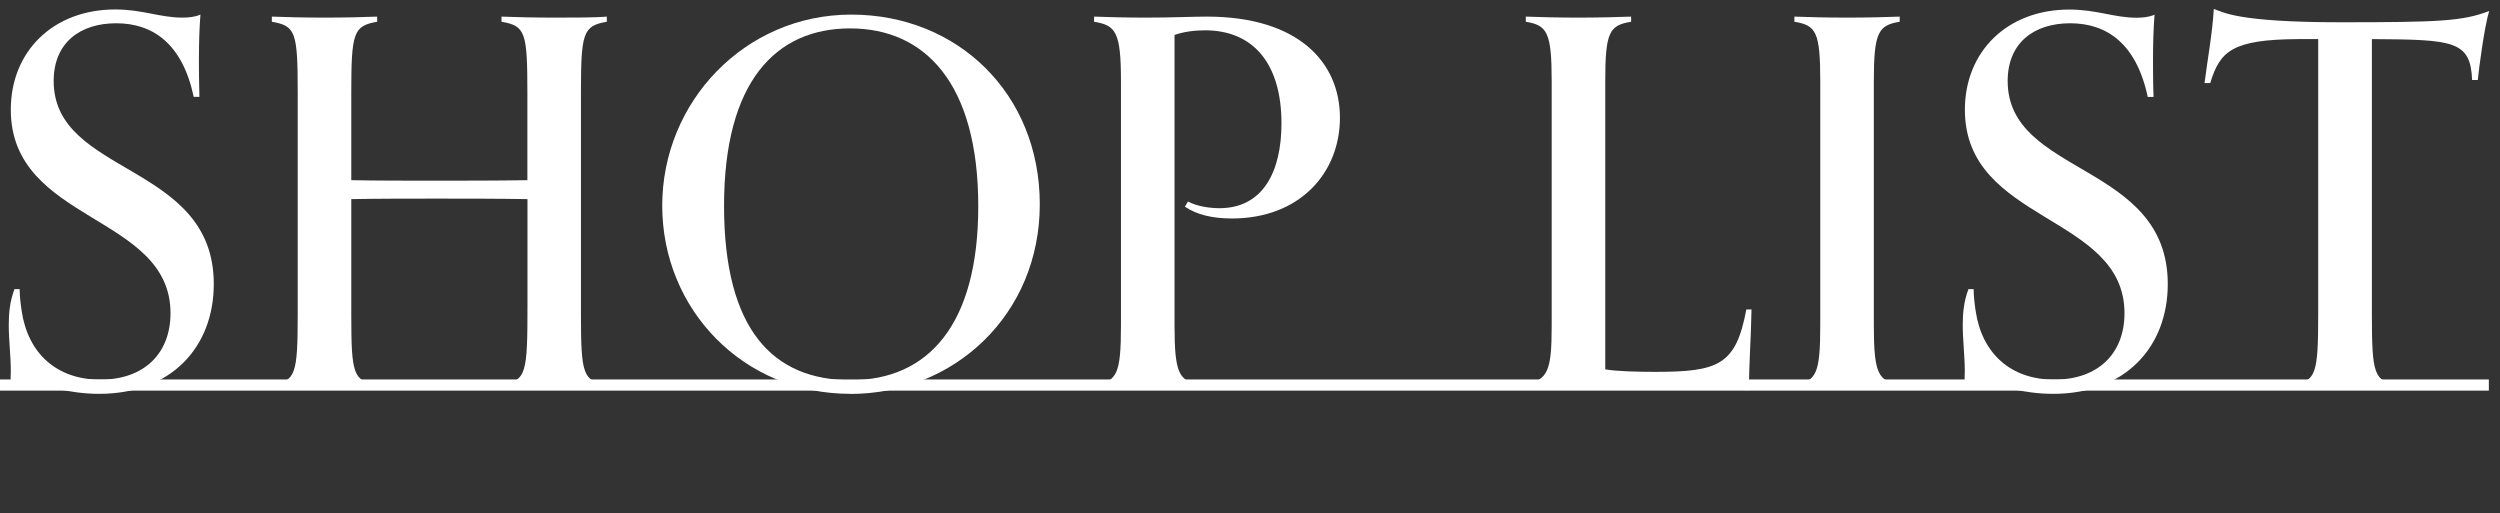
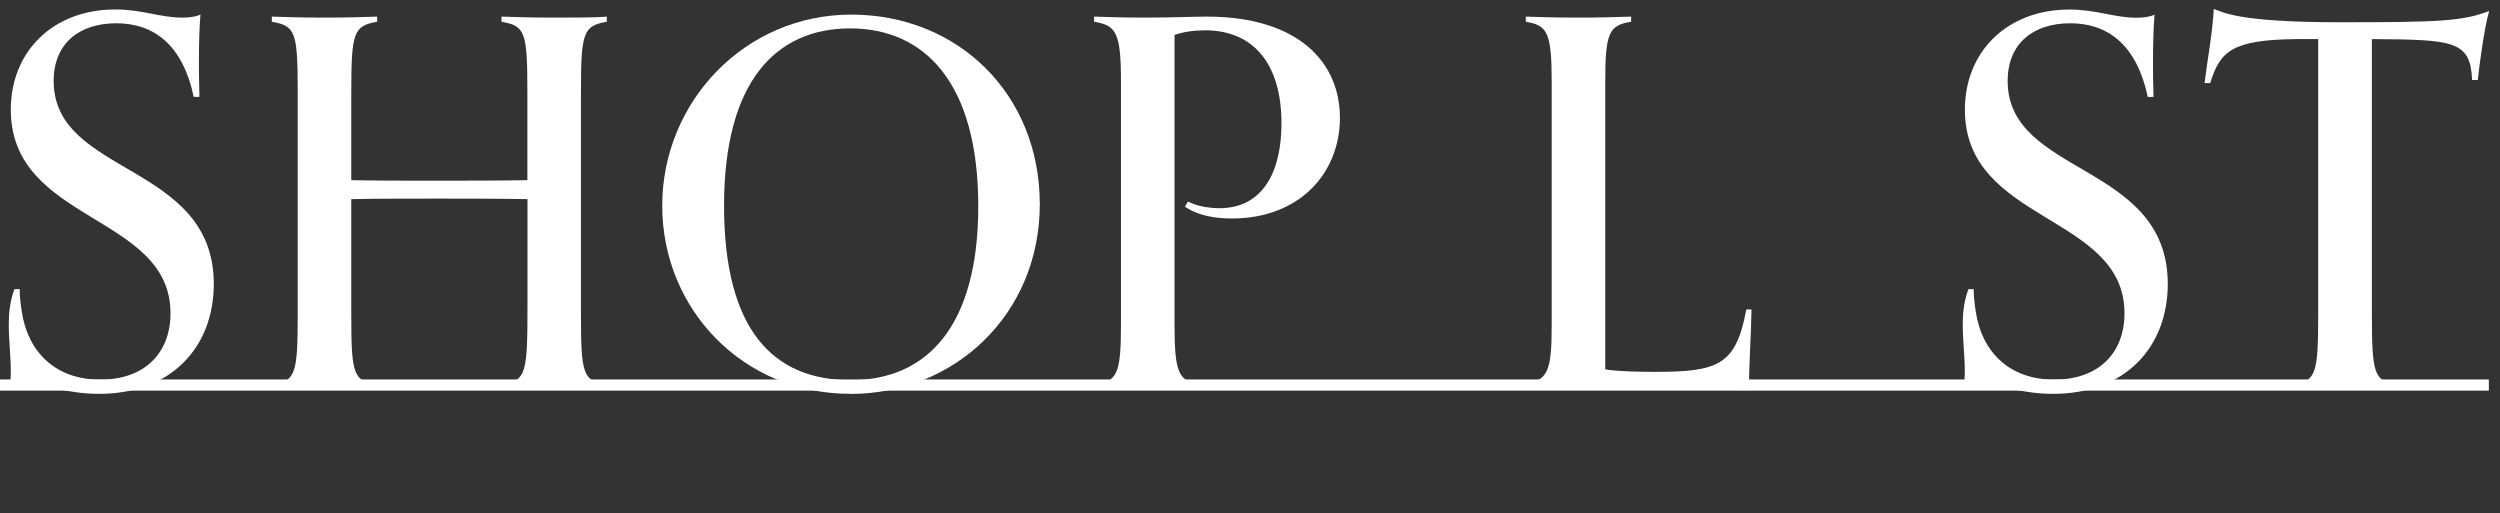
<svg xmlns="http://www.w3.org/2000/svg" width="224" height="46" viewBox="0 0 224 46" fill="none">
  <rect x="0" y="0" width="224" height="46" fill="#333333" stroke="none" />
  <path d="M17.357 8.677C16.335 3.864 13.652 2.085 10.413 2.085C7.173 2.085 4.809 3.828 4.809 7.259C4.809 15.774 19.155 14.537 19.155 25.445C19.155 31.08 15.359 35.288 8.88 35.288C6.014 35.288 4.298 34.466 2.218 34.466C1.707 34.466 1.387 34.466 0.922 34.602C0.922 34.602 0.968 33.915 0.968 33.229C0.968 31.902 0.785 30.484 0.785 29.111C0.785 28.1 0.876 27.007 1.296 25.906H1.761C1.761 26.547 1.853 27.278 1.944 27.874C2.501 31.631 5.047 34.015 8.98 34.015C12.913 34.015 15.277 31.676 15.277 28.064C15.277 19.169 0.968 19.991 0.968 9.823C0.968 4.604 4.764 0.848 10.321 0.848C12.776 0.848 14.346 1.579 16.335 1.579C16.846 1.579 17.449 1.534 17.96 1.308C17.868 2.455 17.823 3.873 17.823 5.29C17.823 6.022 17.823 7.349 17.868 8.677H17.357Z" fill="white" />
  <path d="M54.38 34.926C53.404 34.881 51.323 34.836 49.663 34.836C48.002 34.836 45.957 34.881 44.944 34.926V34.466C47.162 34.095 47.262 33.508 47.262 27.323V17.841C44.534 17.796 41.796 17.796 39.068 17.796C36.521 17.796 33.975 17.796 31.475 17.841V28.235C31.475 33.545 31.657 34.141 33.793 34.466V34.926C32.825 34.881 30.736 34.836 29.075 34.836C27.414 34.836 25.37 34.881 24.357 34.926V34.466C26.483 34.15 26.675 33.554 26.675 28.145V8.315C26.675 2.861 26.492 2.319 24.357 1.949V1.488C25.379 1.533 27.368 1.579 29.075 1.579C30.781 1.579 32.825 1.533 33.793 1.488V1.949C31.666 2.319 31.475 2.915 31.475 8.315V16.144C33.884 16.189 36.293 16.189 38.739 16.189C41.559 16.189 44.433 16.189 47.253 16.144V8.315C47.253 2.861 47.071 2.319 44.935 1.949V1.488C45.957 1.533 47.947 1.579 49.653 1.579C51.278 1.579 53.404 1.579 54.371 1.488V1.949C52.245 2.319 52.053 2.915 52.053 8.315V28.145C52.053 33.554 52.236 34.141 54.371 34.466V34.926H54.38Z" fill="white" />
  <path d="M76.182 35.287C66.6 35.287 59.336 27.729 59.336 18.428C59.336 9.128 66.737 1.308 76.273 1.308C85.809 1.308 93.165 8.405 93.165 18.302C93.165 28.199 85.481 35.296 76.182 35.296V35.287ZM87.653 18.483C87.653 7.403 82.835 2.545 76.173 2.545C69.511 2.545 64.875 7.313 64.875 18.437C64.875 29.562 69.274 34.059 76.218 34.059C83.163 34.059 87.653 29.111 87.653 18.483Z" fill="white" />
  <path d="M107.556 34.926C106.589 34.881 104.499 34.836 102.838 34.836C101.177 34.836 99.133 34.881 98.12 34.926V34.466C100.064 34.15 100.438 33.554 100.438 29.156V7.258C100.438 2.861 99.973 2.265 98.029 1.949V1.488C99.051 1.533 101.04 1.579 102.656 1.579C104.974 1.579 106.917 1.488 108.122 1.488C116.362 1.488 120.058 5.606 120.058 10.554C120.058 15.503 116.445 19.575 110.385 19.575C108.669 19.575 107.237 19.25 106.169 18.519L106.443 18.058C107.319 18.519 108.478 18.654 109.263 18.654C113.15 18.654 114.82 15.403 114.82 11.051C114.82 5.787 112.365 2.716 107.967 2.716C106.99 2.716 106.023 2.852 105.238 3.132V29.147C105.238 33.545 105.658 34.141 107.556 34.457V34.917V34.926Z" fill="white" />
  <path d="M156.935 27.729C156.89 30.429 156.707 32.488 156.707 34.962C152.82 34.827 148.841 34.827 143.886 34.827C141.294 34.827 137.543 34.872 136.53 34.917V34.457C138.702 34.086 139.031 33.265 139.031 29.147V7.258C139.031 2.861 138.611 2.265 136.713 1.949V1.488C137.735 1.533 139.724 1.579 141.385 1.579C143.046 1.579 145.136 1.533 146.149 1.488V1.949C144.205 2.265 143.831 2.861 143.831 7.258V33.093C144.807 33.274 146.797 33.319 148.275 33.319C153.97 33.319 155.539 32.723 156.47 27.729H156.935Z" fill="white" />
-   <path d="M170.213 34.926C169.246 34.881 167.156 34.836 165.495 34.836C163.835 34.836 161.79 34.881 160.777 34.926V34.466C162.721 34.15 163.095 33.554 163.095 29.156V7.258C163.095 2.861 162.721 2.265 160.777 1.949V1.488C161.799 1.533 163.789 1.579 165.495 1.579C167.202 1.579 169.246 1.533 170.213 1.488V1.949C168.315 2.265 167.895 2.861 167.895 7.258V29.147C167.895 33.545 168.315 34.141 170.213 34.457V34.917V34.926Z" fill="white" />
  <path d="M192.435 8.676C191.412 3.863 188.729 2.085 185.49 2.085C182.25 2.085 179.887 3.827 179.887 7.259C179.887 15.774 194.232 14.537 194.232 25.445C194.232 31.08 190.436 35.288 183.957 35.288C181.091 35.288 179.376 34.466 177.295 34.466C176.784 34.466 176.464 34.466 175.999 34.601C175.999 34.601 176.045 33.915 176.045 33.229C176.045 31.901 175.862 30.484 175.862 29.111C175.862 28.1 175.953 27.007 176.373 25.905H176.839C176.839 26.547 176.93 27.278 177.021 27.874C177.578 31.631 180.124 34.014 184.057 34.014C187.99 34.014 190.354 31.676 190.354 28.064C190.354 19.178 176.054 20 176.054 9.832C176.054 4.613 179.85 0.856 185.408 0.856C187.863 0.856 189.432 1.588 191.422 1.588C191.933 1.588 192.535 1.543 193.046 1.317C192.955 2.464 192.909 3.881 192.909 5.299C192.909 6.031 192.909 7.358 192.955 8.685H192.444L192.435 8.676Z" fill="white" />
  <path d="M214.829 34.927C213.862 34.882 211.772 34.837 210.111 34.837C208.45 34.837 206.406 34.882 205.393 34.927V34.466C207.519 34.15 207.711 33.554 207.711 28.1V3.503H205.859C200.027 3.548 198.914 4.559 198.038 7.44H197.527C197.801 5.245 198.22 3.087 198.357 0.803C199.188 1.074 200.392 1.995 209.7 1.995C218.498 1.995 220.67 1.904 223.033 0.983C222.613 2.311 222.111 6.112 222.011 7.169H221.5C221.363 3.638 219.83 3.548 212.52 3.503V28.1C212.52 33.554 212.703 34.15 214.838 34.466V34.927H214.829Z" fill="white" />
  <line x1="-0" y1="34.5" x2="223" y2="34.5" stroke="white" />
</svg>